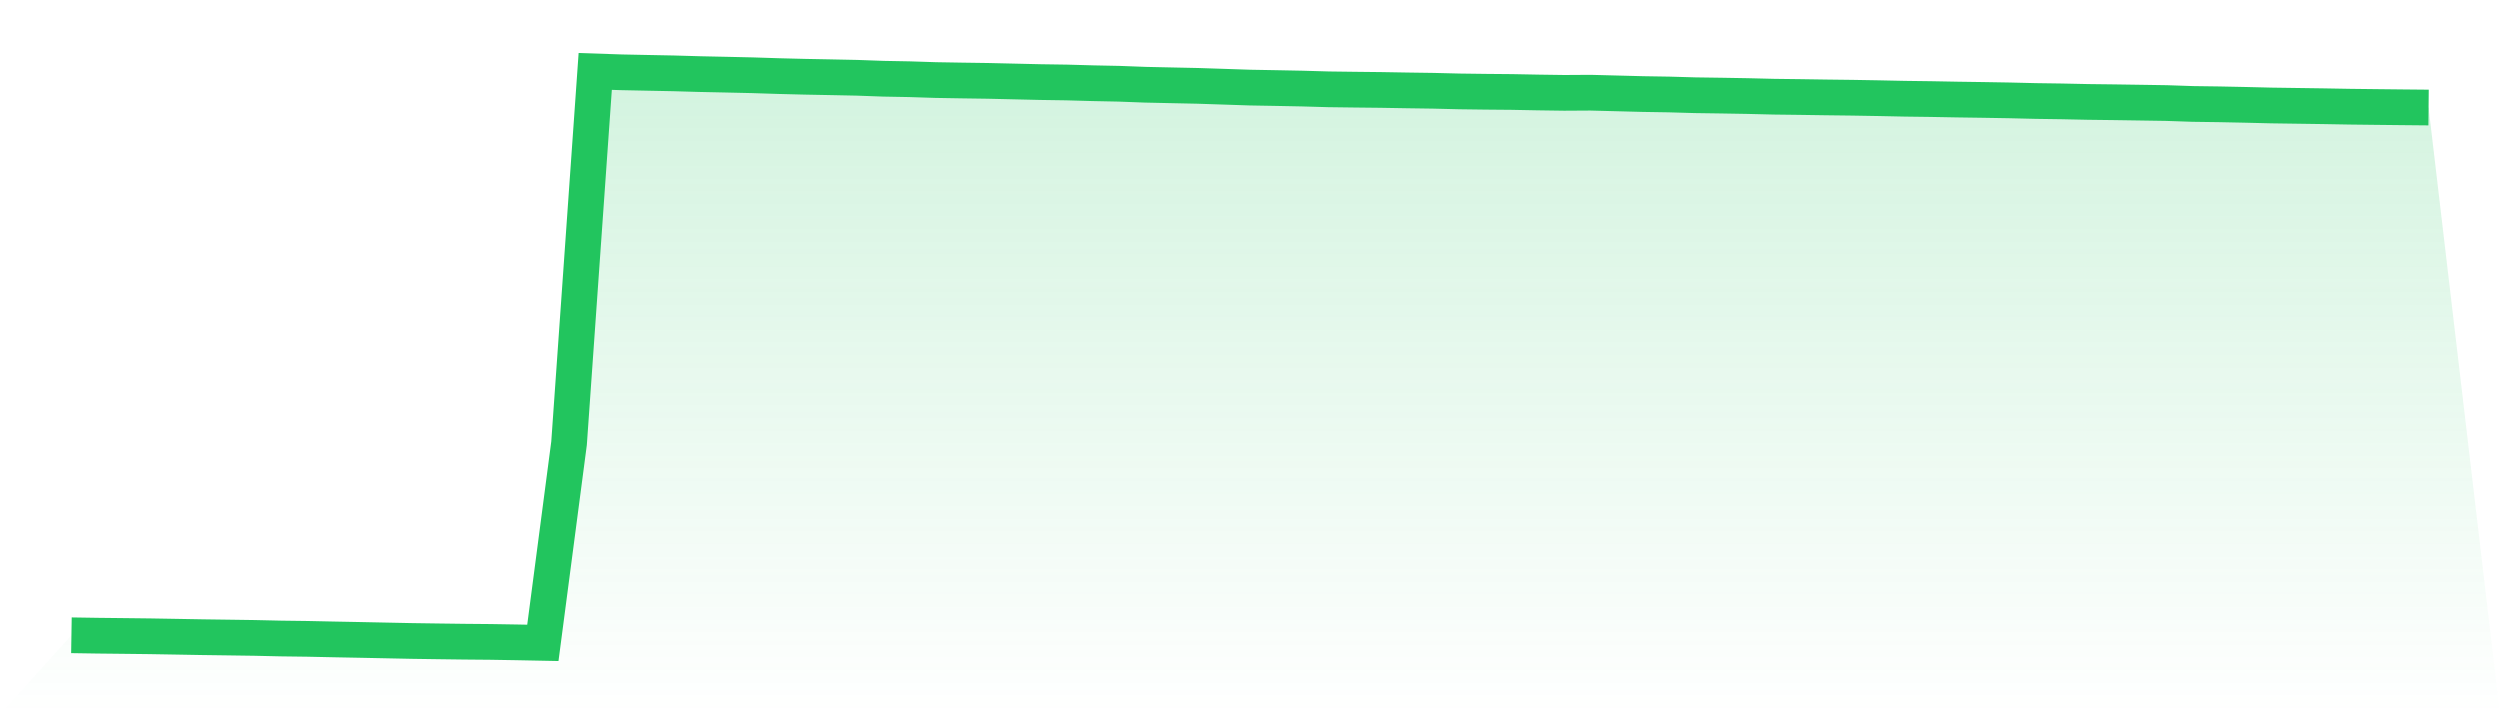
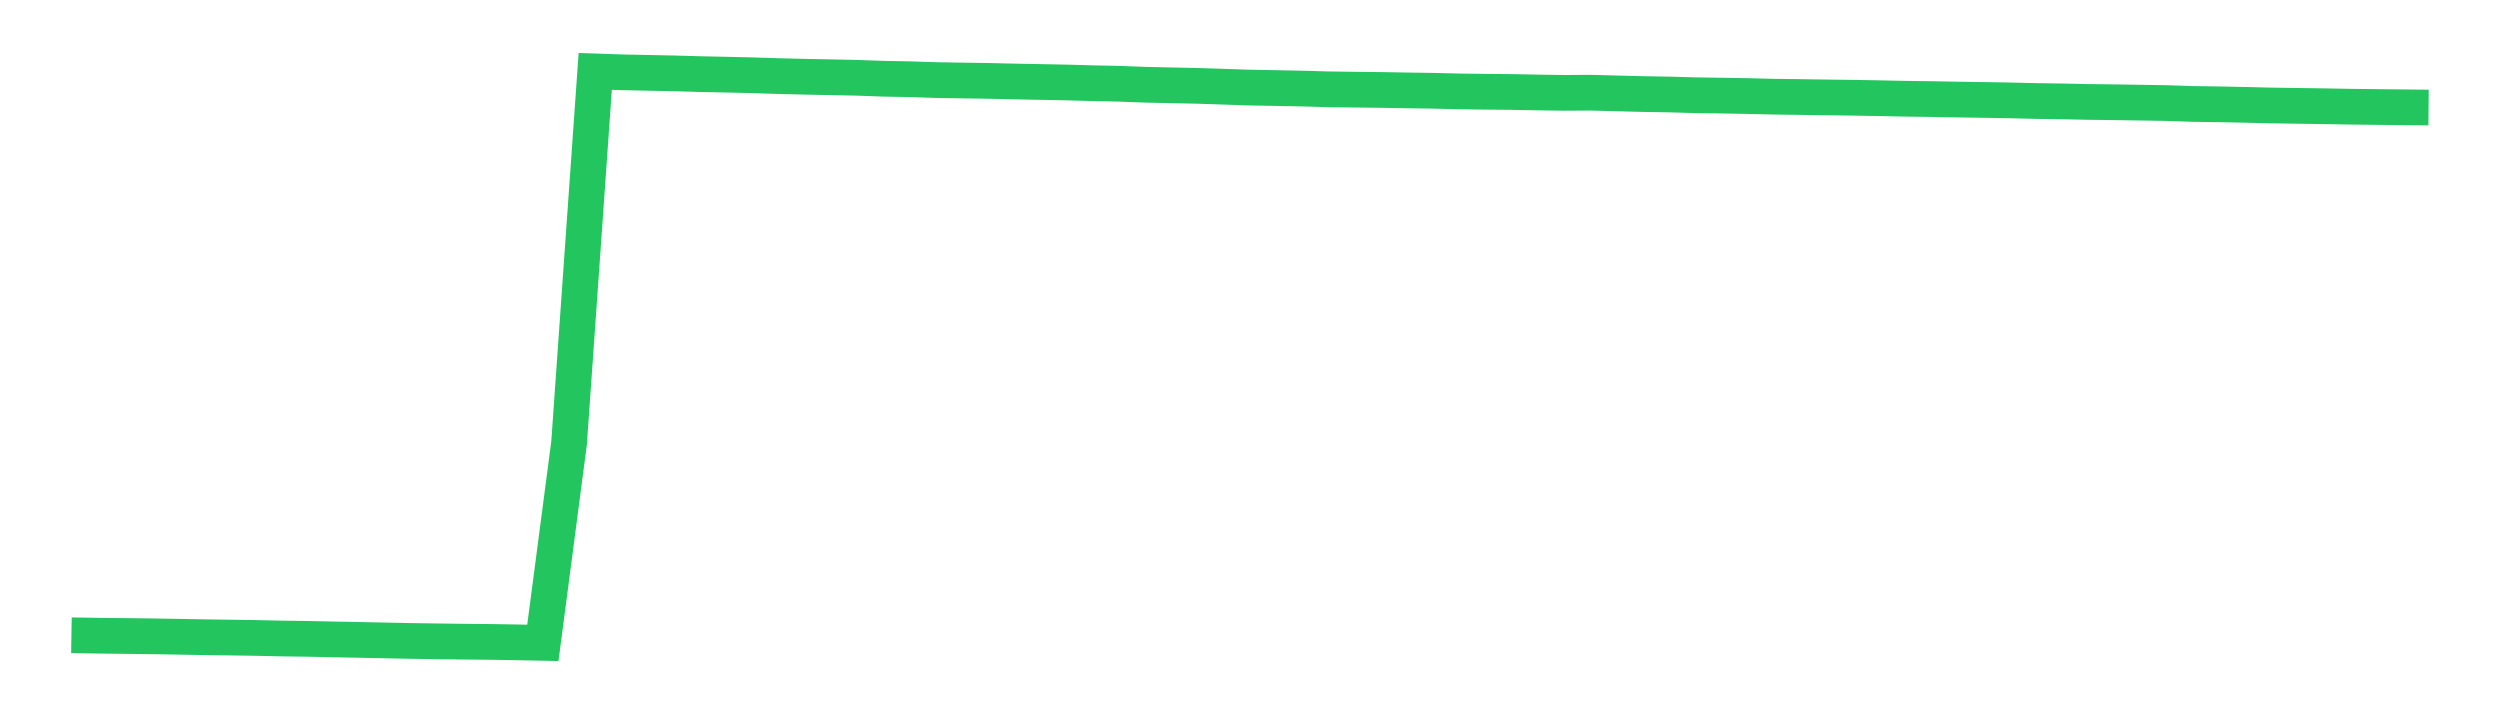
<svg xmlns="http://www.w3.org/2000/svg" viewBox="0 0 140 40">
  <defs>
    <linearGradient id="gradient" x1="0" x2="0" y1="0" y2="1">
      <stop offset="0%" stop-color="#22c55e" stop-opacity="0.2" />
      <stop offset="100%" stop-color="#22c55e" stop-opacity="0" />
    </linearGradient>
  </defs>
-   <path d="M4,35.575 L4,35.575 L5.467,35.598 L6.933,35.614 L8.4,35.631 L9.867,35.656 L11.333,35.682 L12.8,35.702 L14.267,35.723 L15.733,35.756 L17.2,35.775 L18.667,35.806 L20.133,35.834 L21.6,35.864 L23.067,35.894 L24.533,35.915 L26,35.934 L27.467,35.947 L28.933,35.971 L30.4,36 L31.867,24.821 L33.333,4 L34.8,4.049 L36.267,4.079 L37.733,4.108 L39.2,4.15 L40.667,4.181 L42.133,4.214 L43.6,4.261 L45.067,4.298 L46.533,4.326 L48,4.356 L49.467,4.409 L50.933,4.436 L52.4,4.483 L53.867,4.508 L55.333,4.529 L56.8,4.563 L58.267,4.597 L59.733,4.619 L61.2,4.66 L62.667,4.69 L64.133,4.745 L65.6,4.777 L67.067,4.808 L68.533,4.856 L70,4.905 L71.467,4.931 L72.933,4.96 L74.4,5.002 L75.867,5.021 L77.333,5.037 L78.8,5.062 L80.267,5.083 L81.733,5.119 L83.2,5.138 L84.667,5.151 L86.133,5.179 L87.6,5.2 L89.067,5.191 L90.533,5.229 L92,5.267 L93.467,5.291 L94.933,5.333 L96.4,5.354 L97.867,5.379 L99.333,5.415 L100.8,5.433 L102.267,5.455 L103.733,5.473 L105.2,5.498 L106.667,5.529 L108.133,5.548 L109.6,5.575 L111.067,5.596 L112.533,5.621 L114,5.656 L115.467,5.677 L116.933,5.708 L118.4,5.726 L119.867,5.748 L121.333,5.771 L122.8,5.821 L124.267,5.841 L125.733,5.871 L127.2,5.907 L128.667,5.928 L130.133,5.949 L131.6,5.975 L133.067,5.992 L134.533,6.008 L136,6.022 L140,40 L0,40 z" fill="url(#gradient)" />
-   <path d="M4,35.575 L4,35.575 L5.467,35.598 L6.933,35.614 L8.4,35.631 L9.867,35.656 L11.333,35.682 L12.8,35.702 L14.267,35.723 L15.733,35.756 L17.2,35.775 L18.667,35.806 L20.133,35.834 L21.6,35.864 L23.067,35.894 L24.533,35.915 L26,35.934 L27.467,35.947 L28.933,35.971 L30.4,36 L31.867,24.821 L33.333,4 L34.8,4.049 L36.267,4.079 L37.733,4.108 L39.2,4.15 L40.667,4.181 L42.133,4.214 L43.6,4.261 L45.067,4.298 L46.533,4.326 L48,4.356 L49.467,4.409 L50.933,4.436 L52.4,4.483 L53.867,4.508 L55.333,4.529 L56.8,4.563 L58.267,4.597 L59.733,4.619 L61.2,4.66 L62.667,4.69 L64.133,4.745 L65.6,4.777 L67.067,4.808 L68.533,4.856 L70,4.905 L71.467,4.931 L72.933,4.96 L74.4,5.002 L75.867,5.021 L77.333,5.037 L78.8,5.062 L80.267,5.083 L81.733,5.119 L83.2,5.138 L84.667,5.151 L86.133,5.179 L87.6,5.2 L89.067,5.191 L90.533,5.229 L92,5.267 L93.467,5.291 L94.933,5.333 L96.4,5.354 L97.867,5.379 L99.333,5.415 L100.8,5.433 L102.267,5.455 L103.733,5.473 L105.2,5.498 L106.667,5.529 L108.133,5.548 L109.6,5.575 L111.067,5.596 L112.533,5.621 L114,5.656 L115.467,5.677 L116.933,5.708 L118.4,5.726 L119.867,5.748 L121.333,5.771 L122.8,5.821 L124.267,5.841 L125.733,5.871 L127.2,5.907 L128.667,5.928 L130.133,5.949 L131.6,5.975 L133.067,5.992 L134.533,6.008 L136,6.022" fill="none" stroke="#22c55e" stroke-width="2" />
+   <path d="M4,35.575 L4,35.575 L5.467,35.598 L6.933,35.614 L8.4,35.631 L9.867,35.656 L11.333,35.682 L12.8,35.702 L14.267,35.723 L15.733,35.756 L17.2,35.775 L18.667,35.806 L20.133,35.834 L21.6,35.864 L23.067,35.894 L24.533,35.915 L26,35.934 L27.467,35.947 L28.933,35.971 L30.4,36 L31.867,24.821 L33.333,4 L34.8,4.049 L36.267,4.079 L37.733,4.108 L39.2,4.15 L40.667,4.181 L42.133,4.214 L43.6,4.261 L45.067,4.298 L46.533,4.326 L48,4.356 L49.467,4.409 L50.933,4.436 L52.4,4.483 L53.867,4.508 L55.333,4.529 L56.8,4.563 L59.733,4.619 L61.2,4.66 L62.667,4.69 L64.133,4.745 L65.6,4.777 L67.067,4.808 L68.533,4.856 L70,4.905 L71.467,4.931 L72.933,4.96 L74.4,5.002 L75.867,5.021 L77.333,5.037 L78.8,5.062 L80.267,5.083 L81.733,5.119 L83.2,5.138 L84.667,5.151 L86.133,5.179 L87.6,5.2 L89.067,5.191 L90.533,5.229 L92,5.267 L93.467,5.291 L94.933,5.333 L96.4,5.354 L97.867,5.379 L99.333,5.415 L100.8,5.433 L102.267,5.455 L103.733,5.473 L105.2,5.498 L106.667,5.529 L108.133,5.548 L109.6,5.575 L111.067,5.596 L112.533,5.621 L114,5.656 L115.467,5.677 L116.933,5.708 L118.4,5.726 L119.867,5.748 L121.333,5.771 L122.8,5.821 L124.267,5.841 L125.733,5.871 L127.2,5.907 L128.667,5.928 L130.133,5.949 L131.6,5.975 L133.067,5.992 L134.533,6.008 L136,6.022" fill="none" stroke="#22c55e" stroke-width="2" />
</svg>